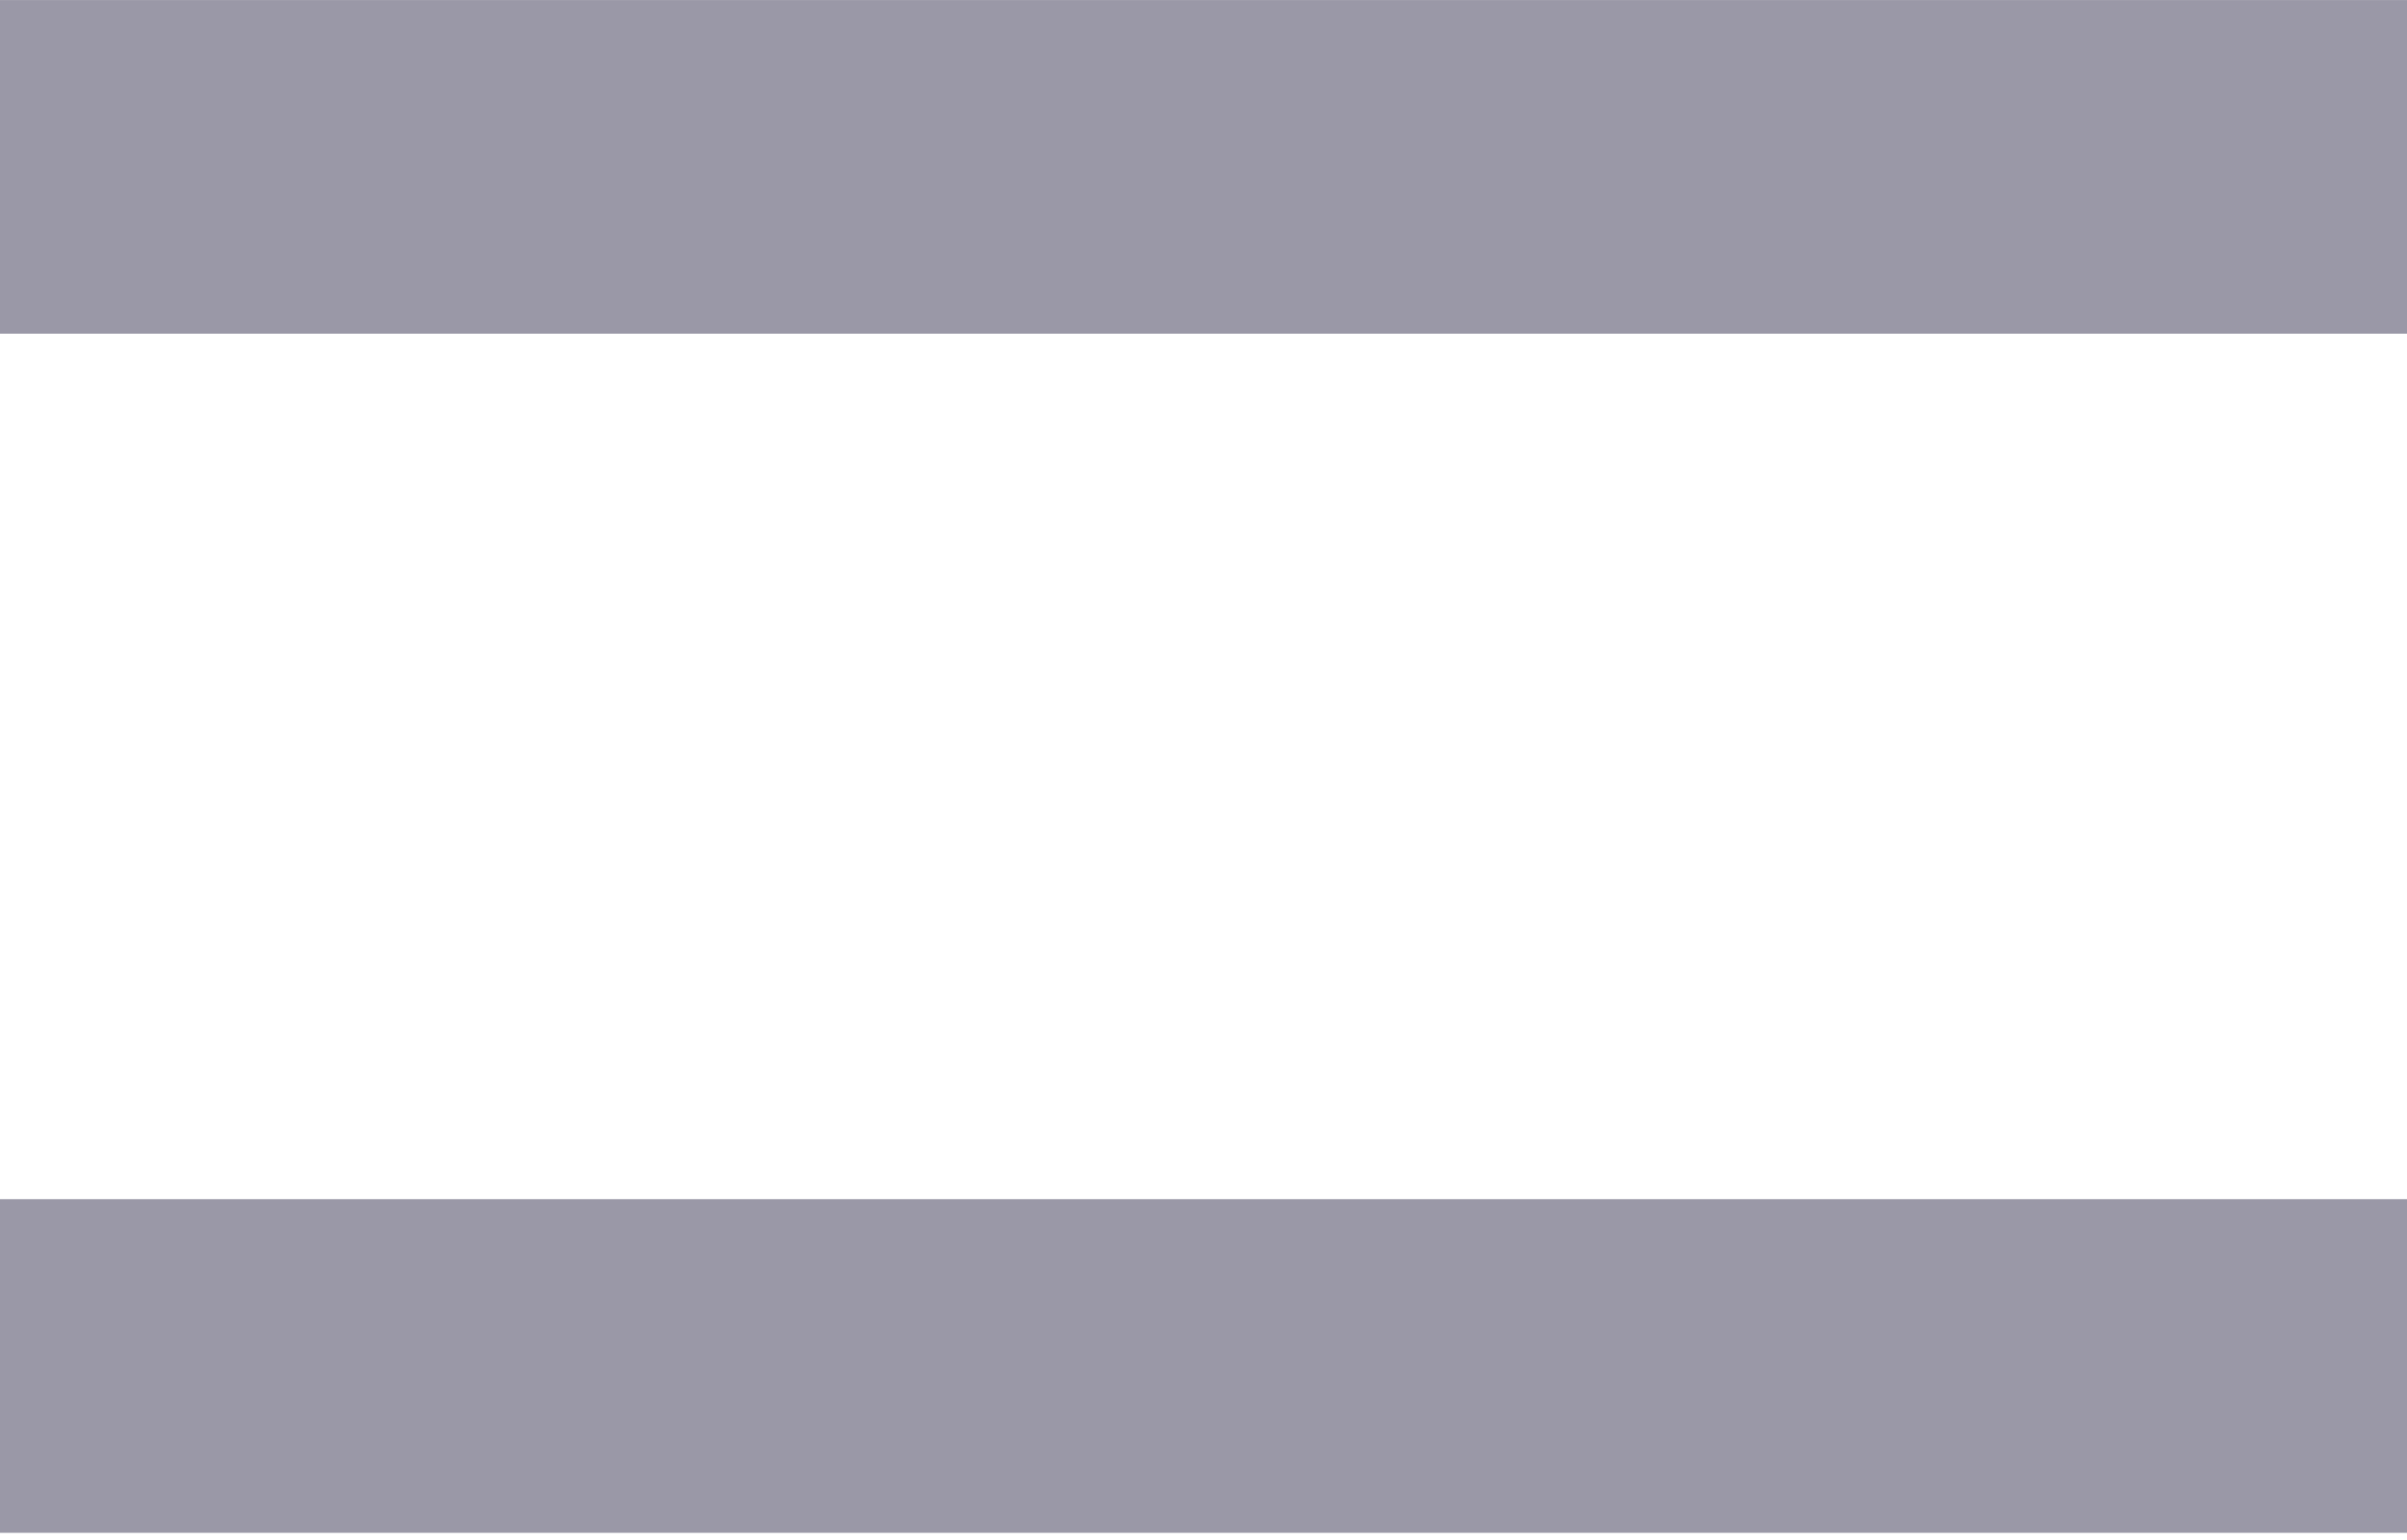
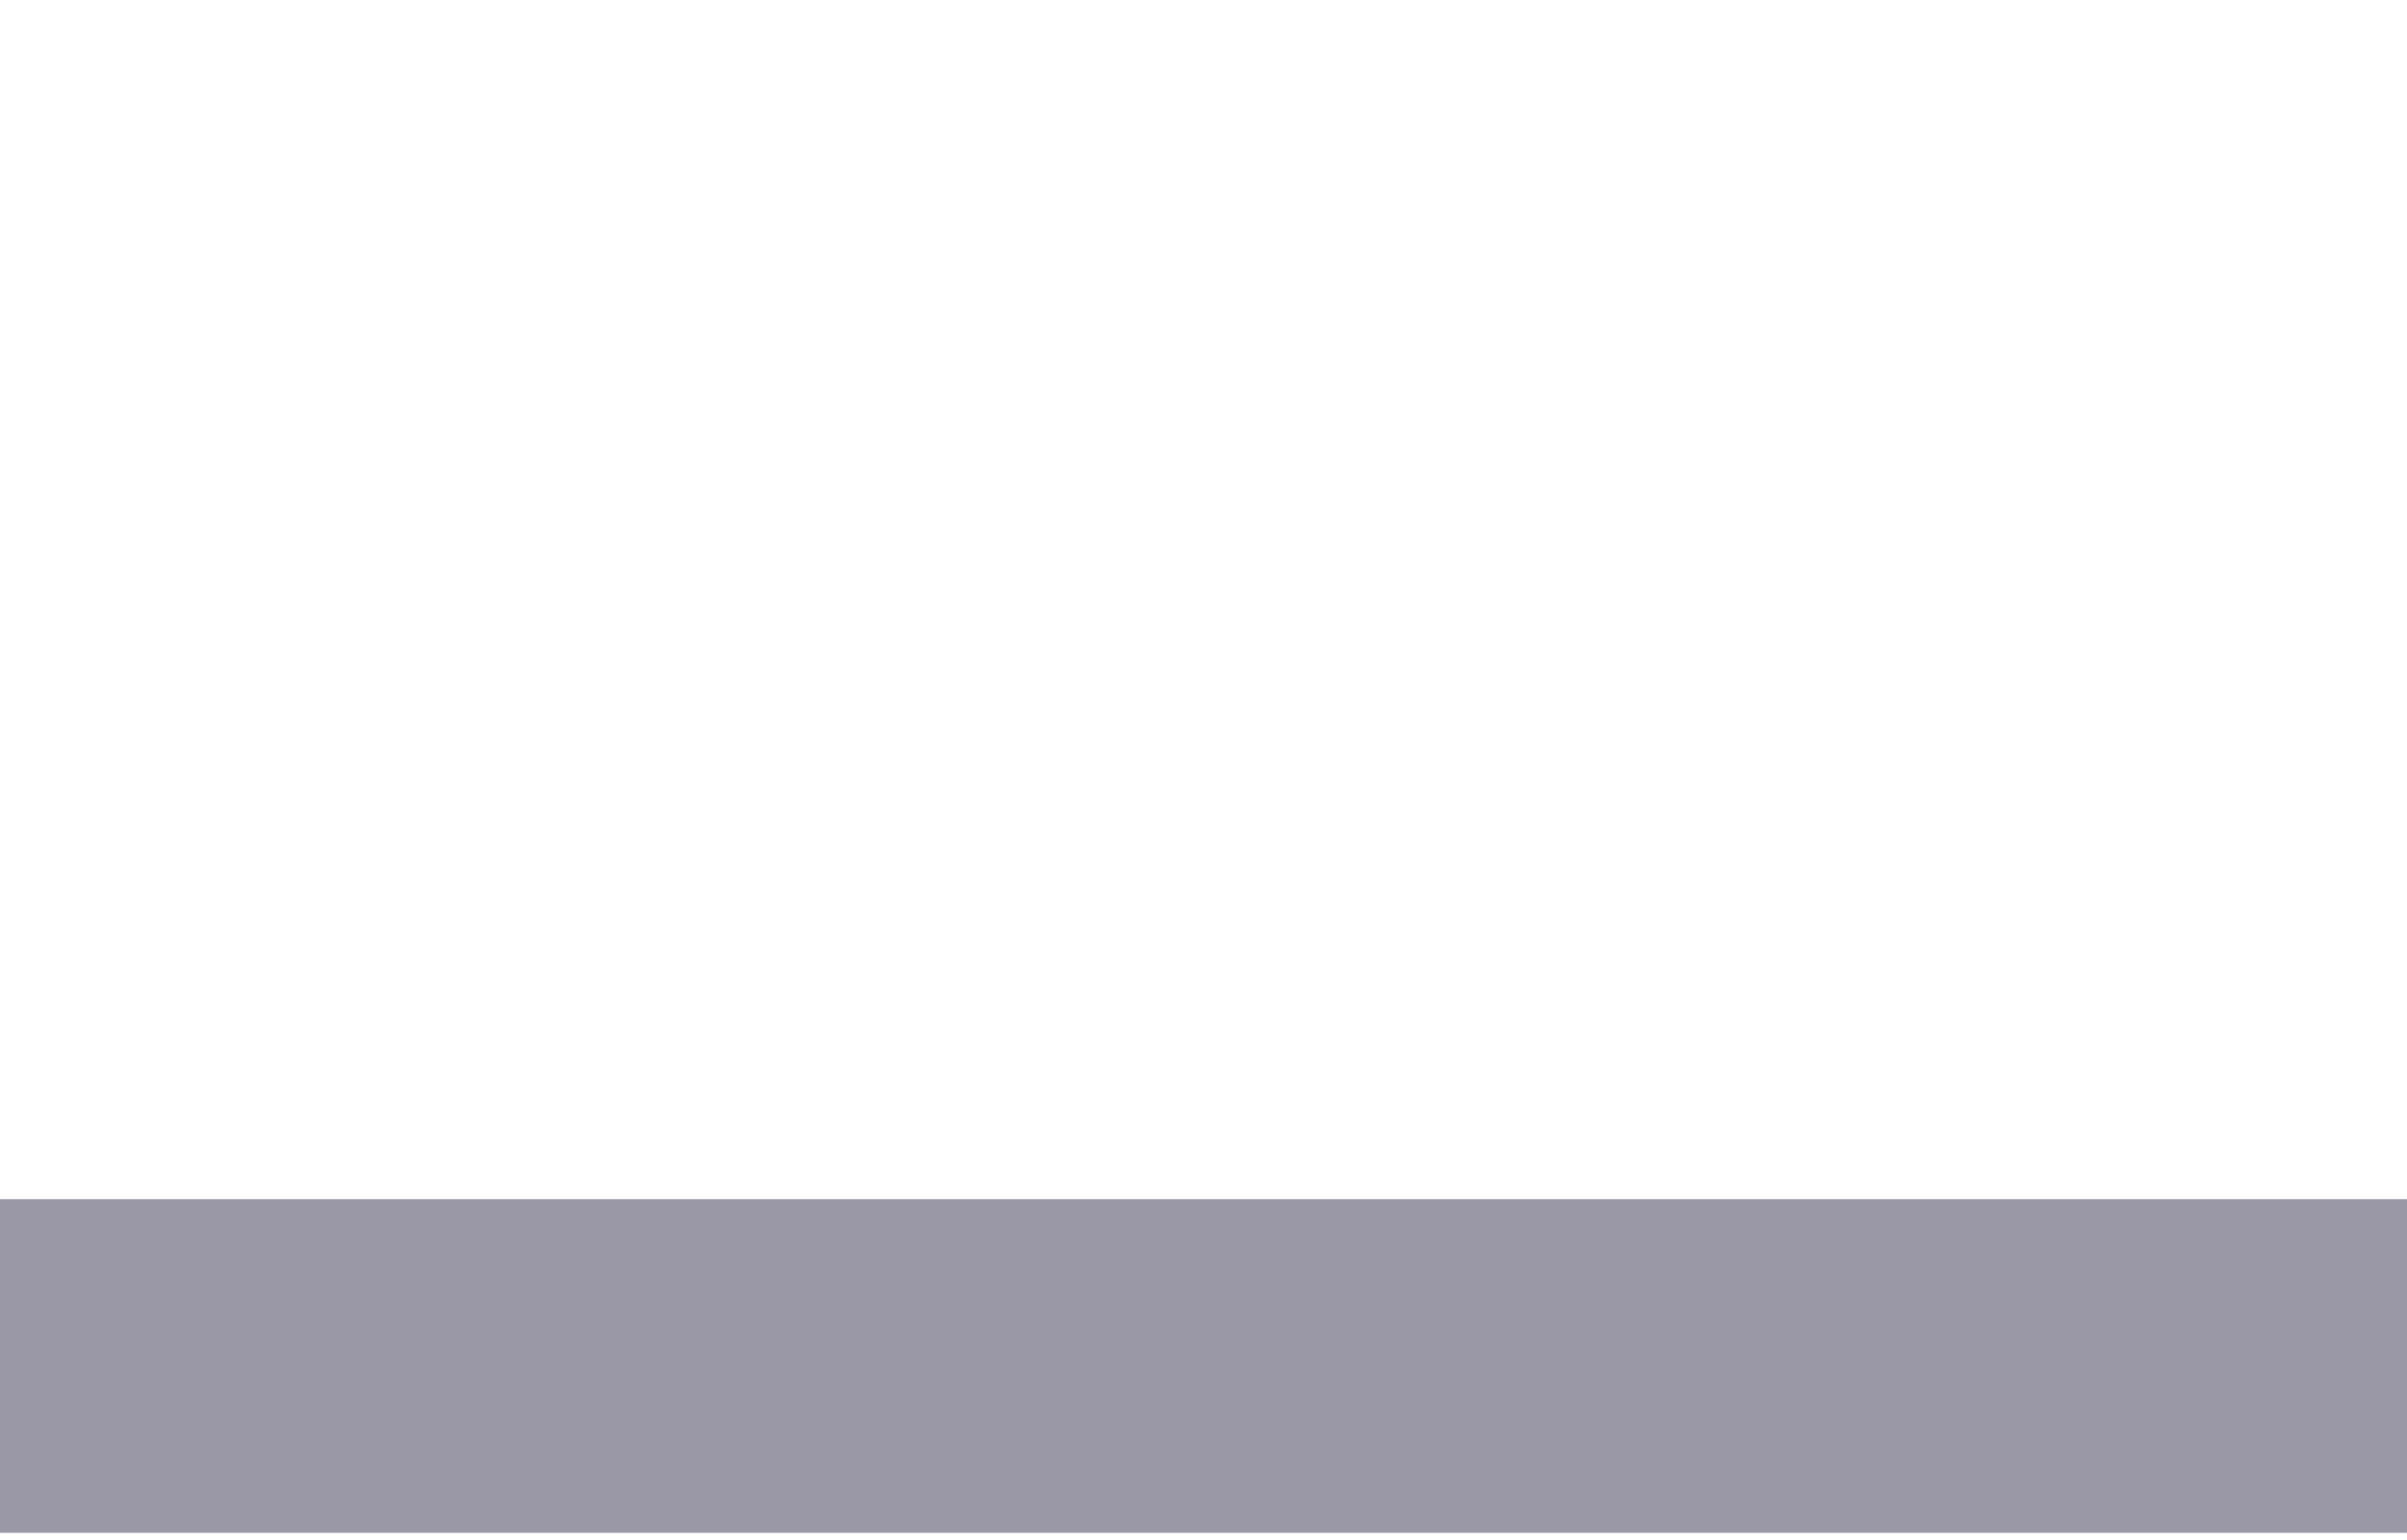
<svg xmlns="http://www.w3.org/2000/svg" width="50" height="32" viewBox="0 0 50 32" fill="none">
-   <rect width="6.933" height="50" transform="matrix(-4.20302e-08 -1 -1 4.54598e-08 50 6.934)" fill="#9A98A7" />
  <rect width="6.933" height="50" transform="matrix(-4.20302e-08 -1 -1 4.54598e-08 50 31.851)" fill="#9A98A7" />
</svg>